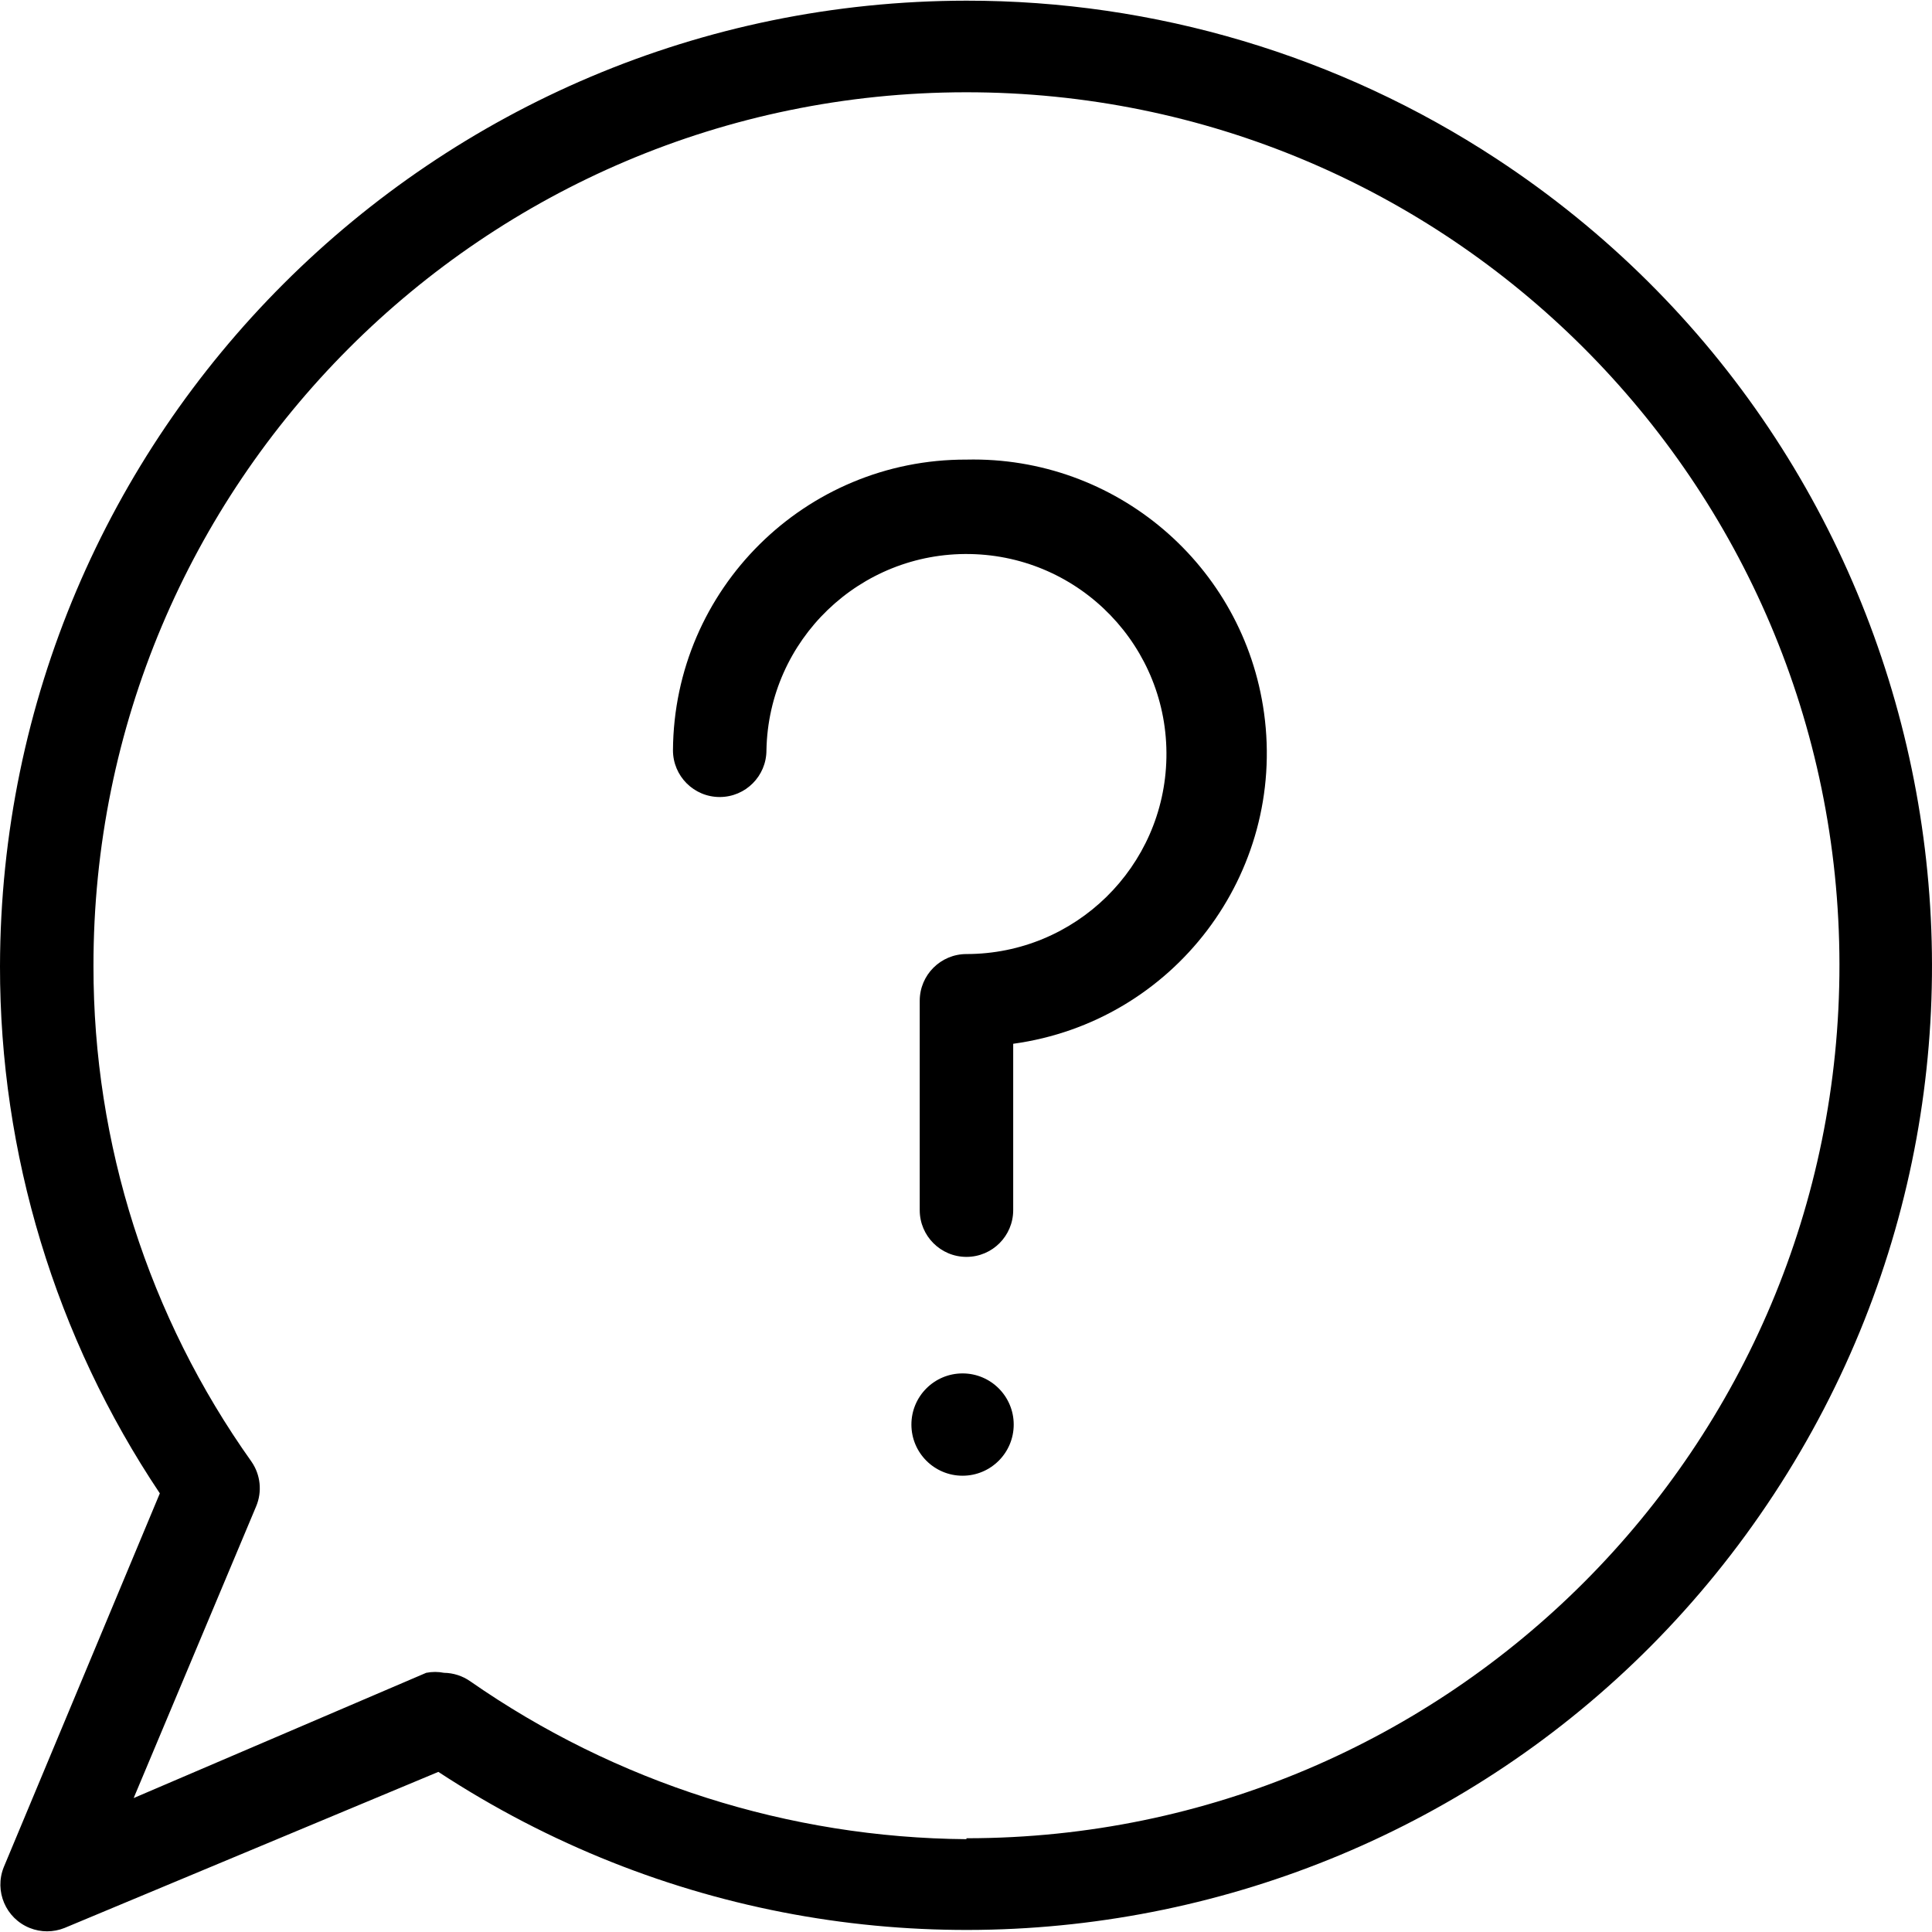
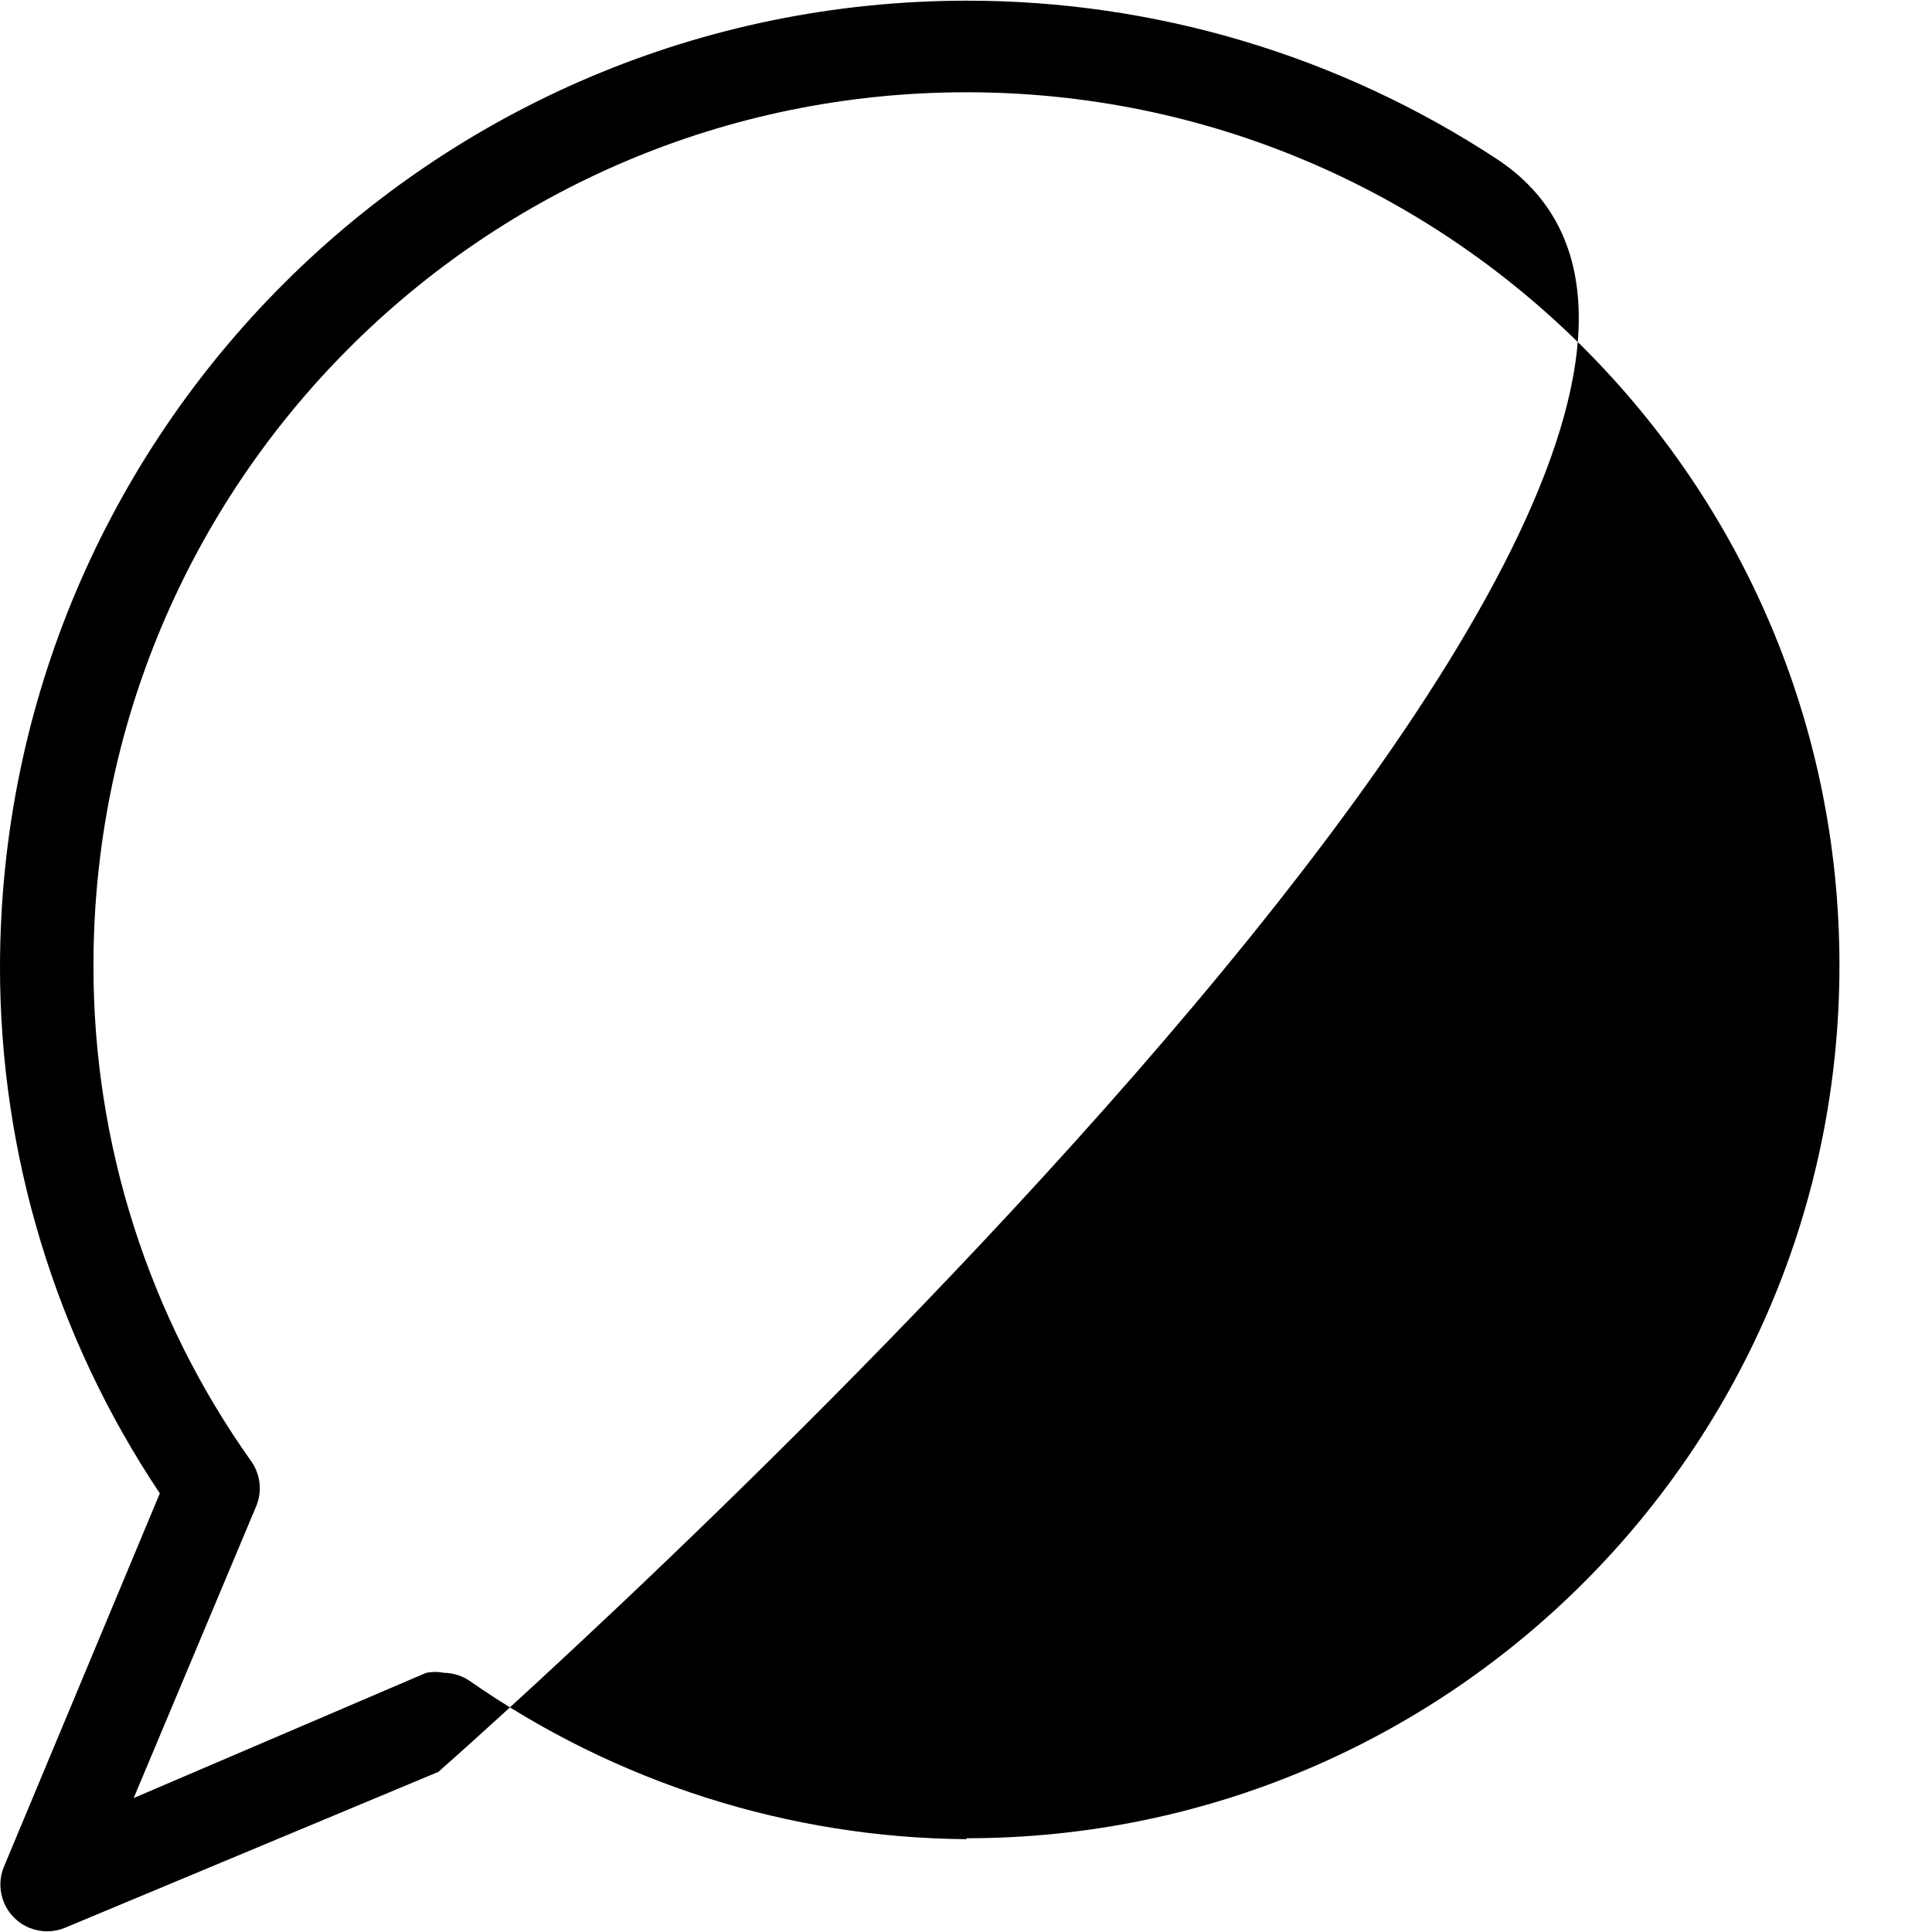
<svg xmlns="http://www.w3.org/2000/svg" version="1.1" id="Capa_1" x="0px" y="0px" viewBox="0 0 440.965 440.965" style="enable-background:new 0 0 440.965 440.965;" xml:space="preserve">
  <g>
    <g>
-       <path d="M341.508,36.207C305.582,12.648,263.549,0.116,220.587,0.154C98.892,0.271,0.235,98.832,0,220.527    c-0.046,42.838,12.652,84.721,36.48,120.32L0.853,426.18c-2.189,5.469,0.47,11.677,5.939,13.867c2.544,1.018,5.383,1.018,7.928,0    l85.333-35.627c101.679,66.676,238.158,38.3,304.834-63.379S443.187,102.883,341.508,36.207z M220.801,419.567    c-0.071,0-0.142,0-0.213,0v0.213h-0.001c-40.532-0.319-80.02-12.886-113.28-36.053c-1.754-1.224-3.835-1.893-5.973-1.92    c-1.338-0.264-2.715-0.264-4.053,0l-66.774,28.587l27.947-66.56c1.424-3.37,1.022-7.236-1.067-10.24    c-23.487-33.021-36.09-72.545-36.053-113.067C21.216,110.482,110.329,21.178,220.374,21.06    c110.044-0.118,199.349,88.995,199.467,199.04C419.959,330.145,330.846,419.449,220.801,419.567z" />
+       <path d="M341.508,36.207C305.582,12.648,263.549,0.116,220.587,0.154C98.892,0.271,0.235,98.832,0,220.527    c-0.046,42.838,12.652,84.721,36.48,120.32L0.853,426.18c-2.189,5.469,0.47,11.677,5.939,13.867c2.544,1.018,5.383,1.018,7.928,0    l85.333-35.627S443.187,102.883,341.508,36.207z M220.801,419.567    c-0.071,0-0.142,0-0.213,0v0.213h-0.001c-40.532-0.319-80.02-12.886-113.28-36.053c-1.754-1.224-3.835-1.893-5.973-1.92    c-1.338-0.264-2.715-0.264-4.053,0l-66.774,28.587l27.947-66.56c1.424-3.37,1.022-7.236-1.067-10.24    c-23.487-33.021-36.09-72.545-36.053-113.067C21.216,110.482,110.329,21.178,220.374,21.06    c110.044-0.118,199.349,88.995,199.467,199.04C419.959,330.145,330.846,419.449,220.801,419.567z" />
    </g>
  </g>
  <g>
    <g>
-       <path d="M288.514,162.764c-4.633-33.756-33.865-58.657-67.927-57.864c-36.795-0.118-66.752,29.552-66.987,66.347    c0,5.891,4.776,10.667,10.667,10.667s10.667-4.776,10.667-10.667c0.471-25.209,21.289-45.263,46.499-44.792    c25.21,0.471,45.263,21.289,44.792,46.499c-0.465,24.874-20.759,44.796-45.637,44.8c-5.891,0-10.667,4.776-10.667,10.667v47.787    c0,5.891,4.776,10.667,10.667,10.667s10.667-4.776,10.667-10.667v-37.973C267.907,233.206,293.543,199.416,288.514,162.764z" />
-     </g>
+       </g>
  </g>
  <g>
    <g>
      <circle cx="219.697" cy="325.147" r="11.675" />
    </g>
  </g>
  <g>
</g>
  <g>
</g>
  <g>
</g>
  <g>
</g>
  <g>
</g>
  <g>
</g>
  <g>
</g>
  <g>
</g>
  <g>
</g>
  <g>
</g>
  <g>
</g>
  <g>
</g>
  <g>
</g>
  <g>
</g>
  <g>
</g>
</svg>